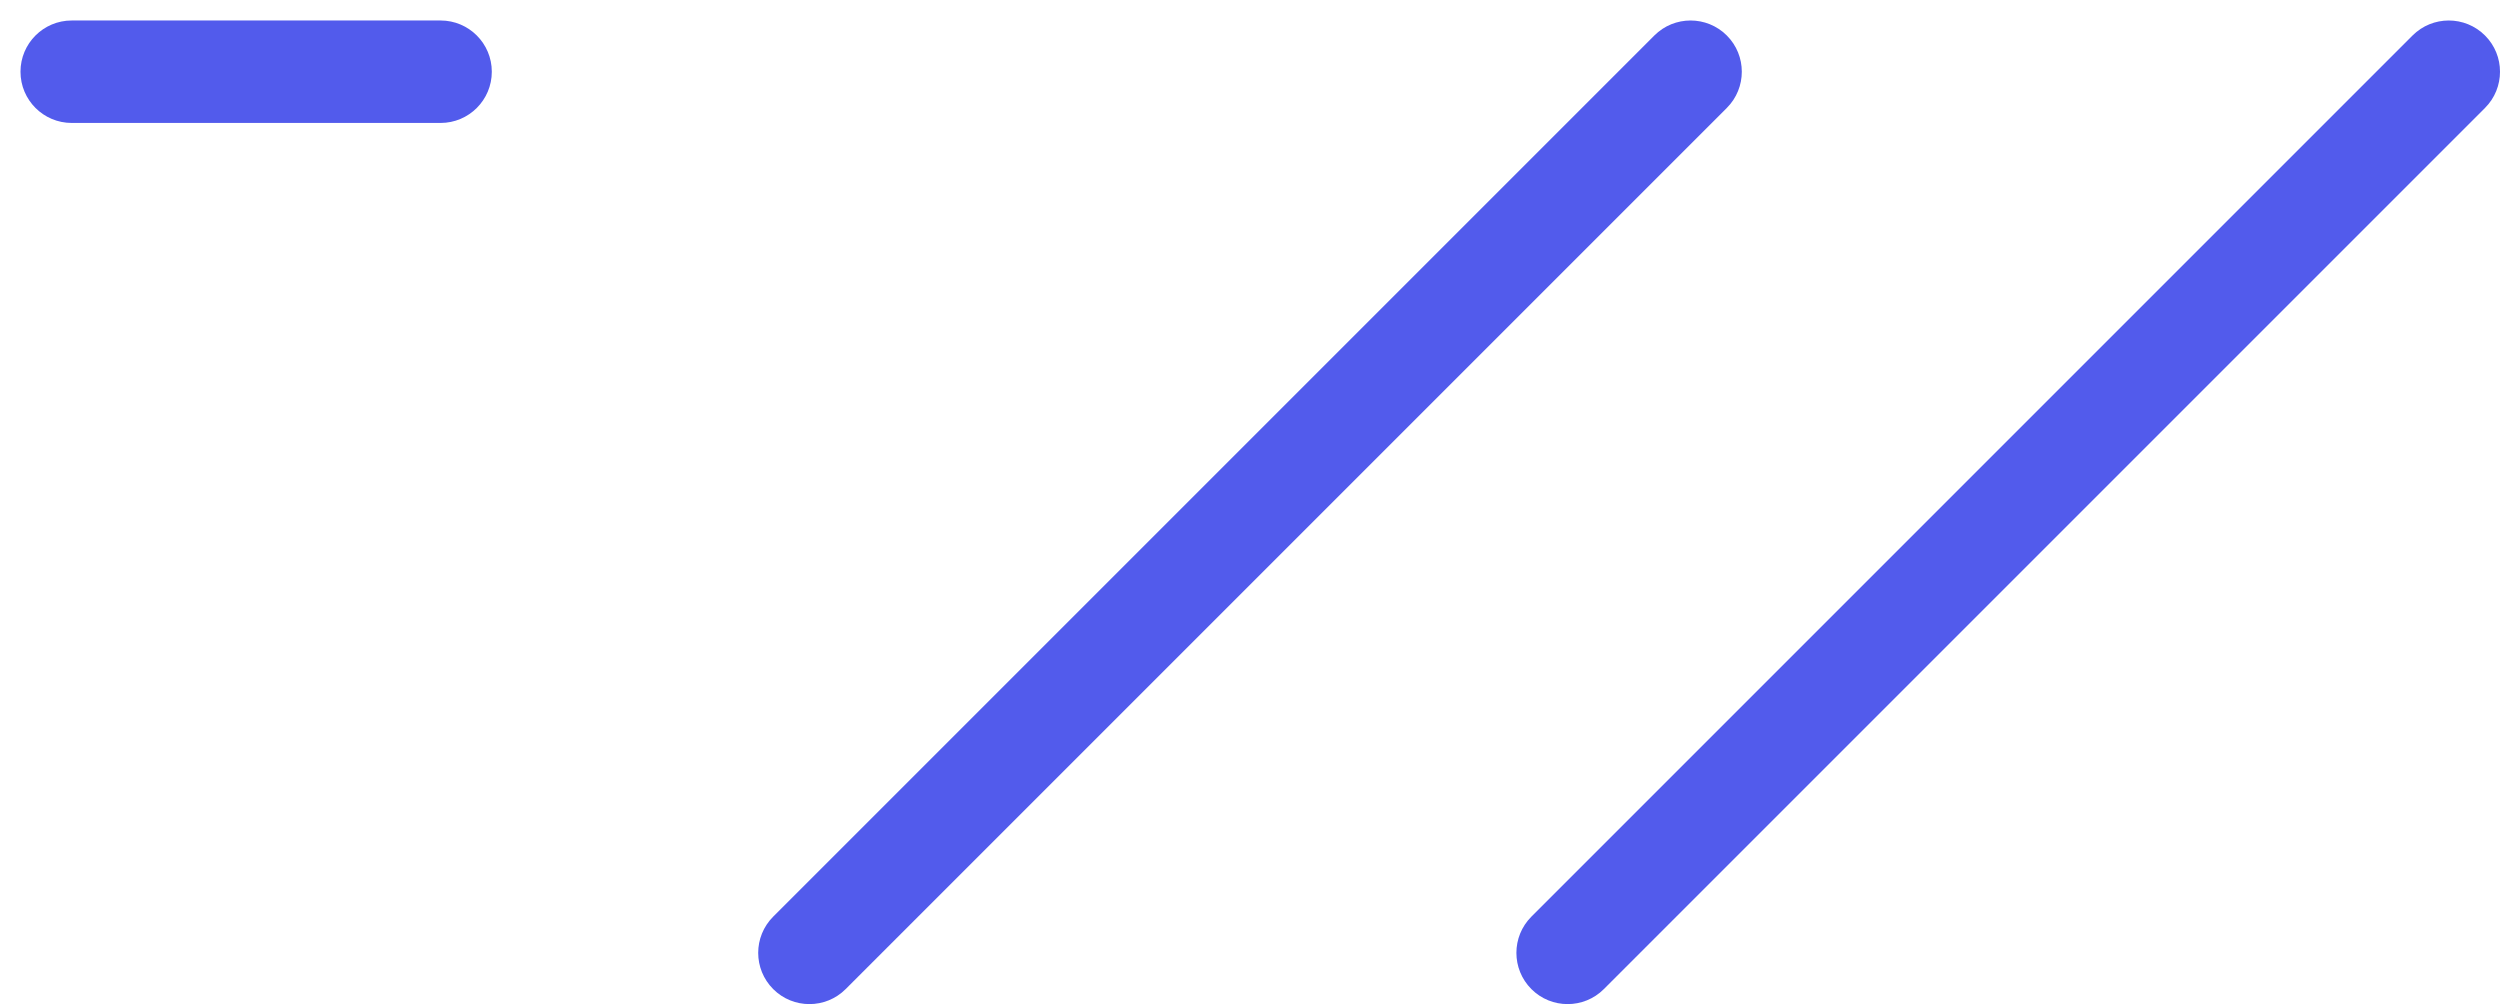
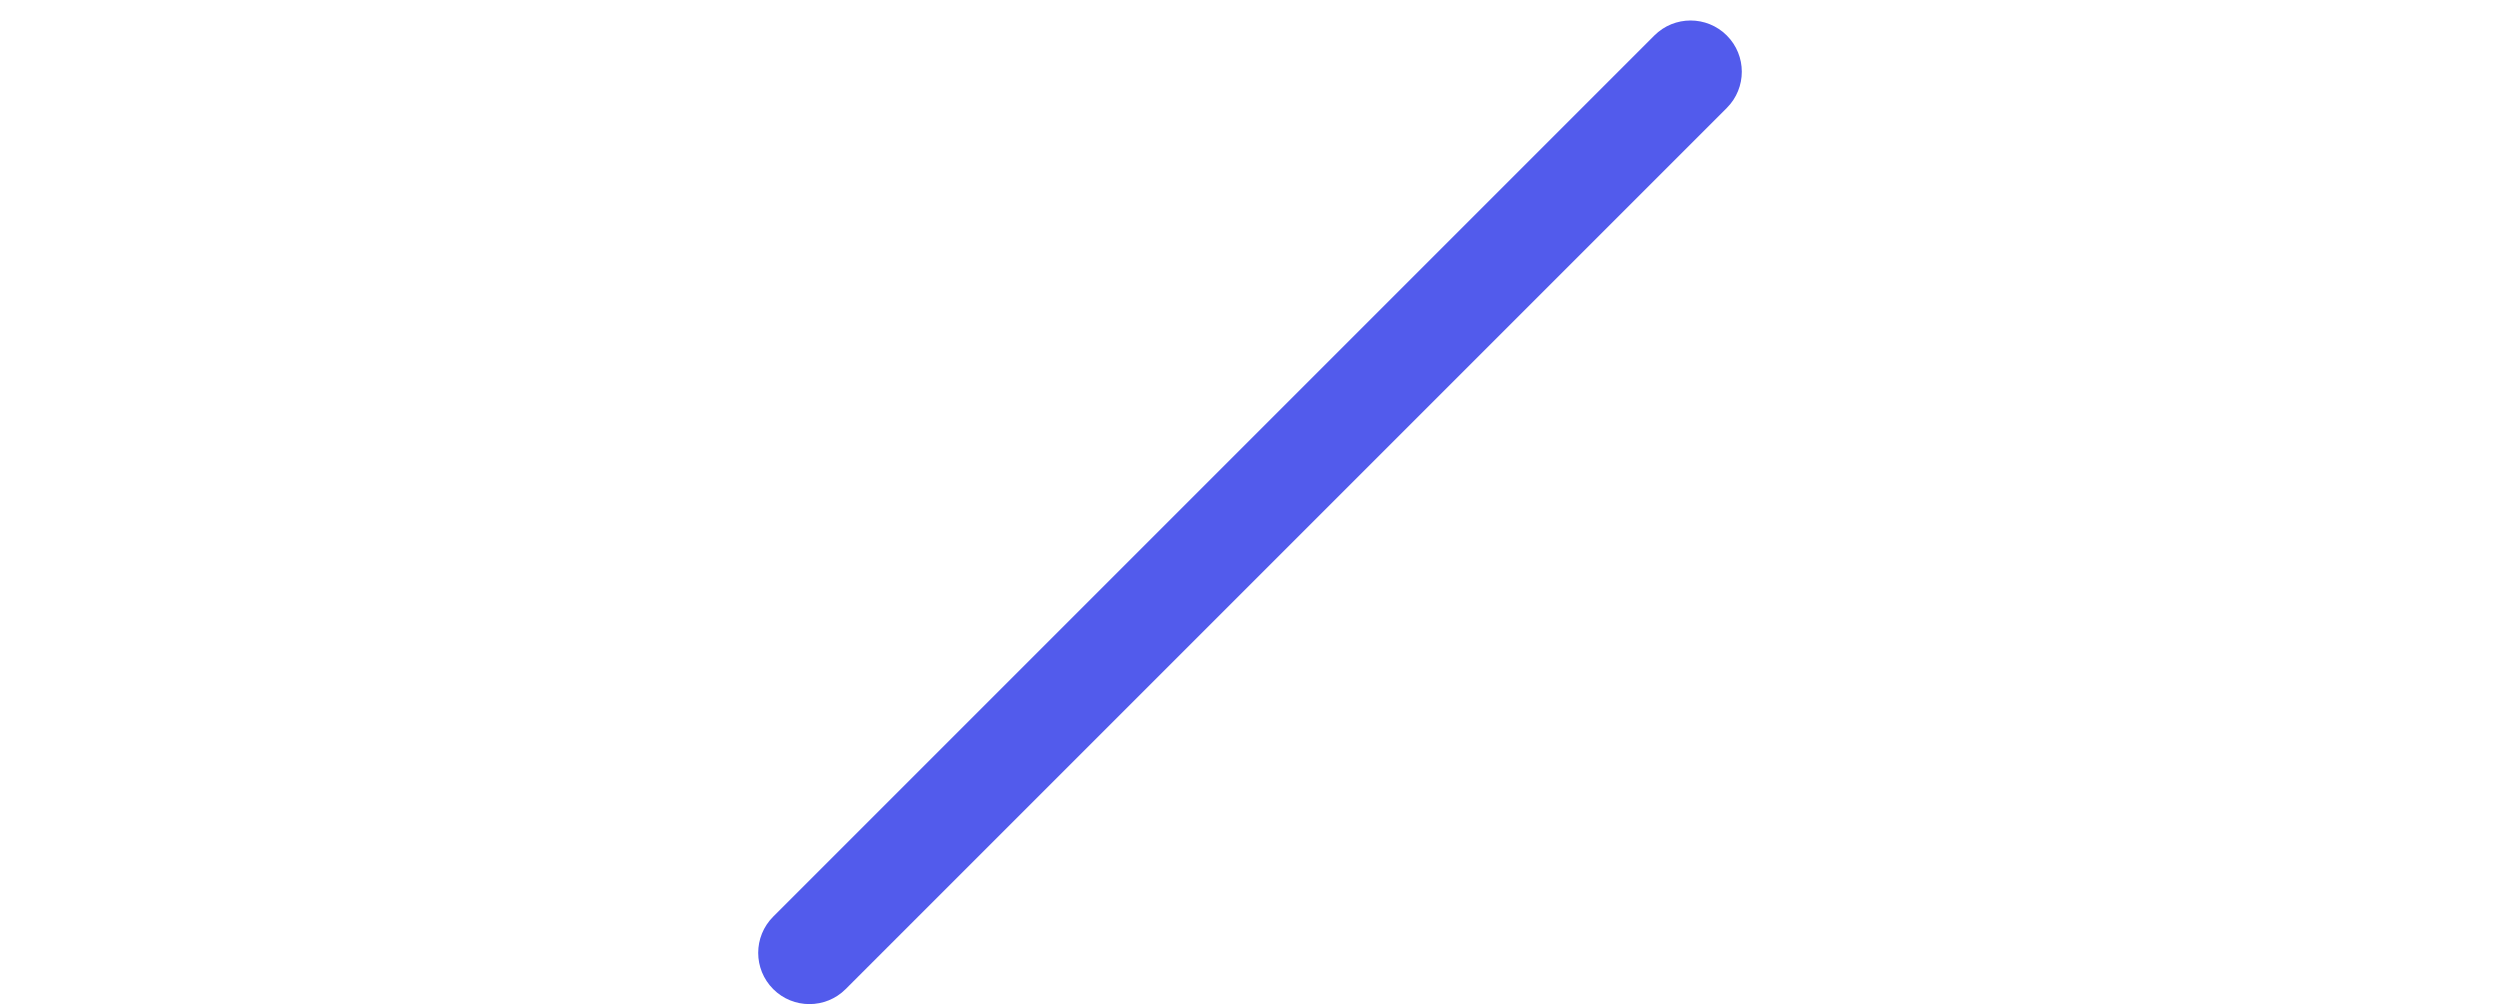
<svg xmlns="http://www.w3.org/2000/svg" width="122px" height="49px" viewBox="0 0 122 49" version="1.1">
  <g id="Home" stroke="none" stroke-width="1" fill="none" fill-rule="evenodd" transform="translate(-445, -45)">
    <g id="711-logo" transform="translate(445, 45)">
-       <path d="M76.5,49 C75.86,49 75.22,48.756 74.732,48.268 C73.756,47.292 73.756,45.708 74.732,44.732 L117.732,1.732 C118.708,0.756 120.292,0.756 121.268,1.732 C122.244,2.708 122.244,4.292 121.268,5.268 L78.268,48.268 C77.78,48.756 77.14,49 76.5,49" id="Fill-1" fill="#525BEC" />
      <path d="M39.5,49 C38.86,49 38.22,48.756 37.732,48.268 C36.756,47.292 36.756,45.708 37.732,44.732 L80.732,1.732 C81.708,0.756 83.292,0.756 84.268,1.732 C85.244,2.708 85.244,4.292 84.268,5.268 L41.268,48.268 C40.78,48.756 40.14,49 39.5,49" id="Fill-3" fill="#525BEC" />
      <g id="Group-7" transform="translate(0, -0)">
        <mask id="mask-2" fill="white">
          <defs>
            <polygon id="path-1" points="0 0 48 0 48 48 0 48" />
          </defs>
        </mask>
        <g id="Clip-6" />
-         <path d="M2.5,48 C1.86,48 1.22,47.756 0.732,47.268 C-0.244,46.292 -0.244,44.708 0.732,43.732 L43.732,0.732 C44.708,-0.244 46.292,-0.244 47.268,0.732 C48.244,1.708 48.244,3.292 47.268,4.268 L4.268,47.268 C3.78,47.756 3.14,48 2.5,48" id="Fill-5" fill="#525BEC" mask="url(#mask-2)" />
      </g>
-       <path d="M21.5,6 L3.5,6 C2.119,6 1,4.881 1,3.5 C1,2.119 2.119,1 3.5,1 L21.5,1 C22.881,1 24,2.119 24,3.5 C24,4.881 22.881,6 21.5,6" id="Fill-8" fill="#525BEC" />
    </g>
  </g>
</svg>